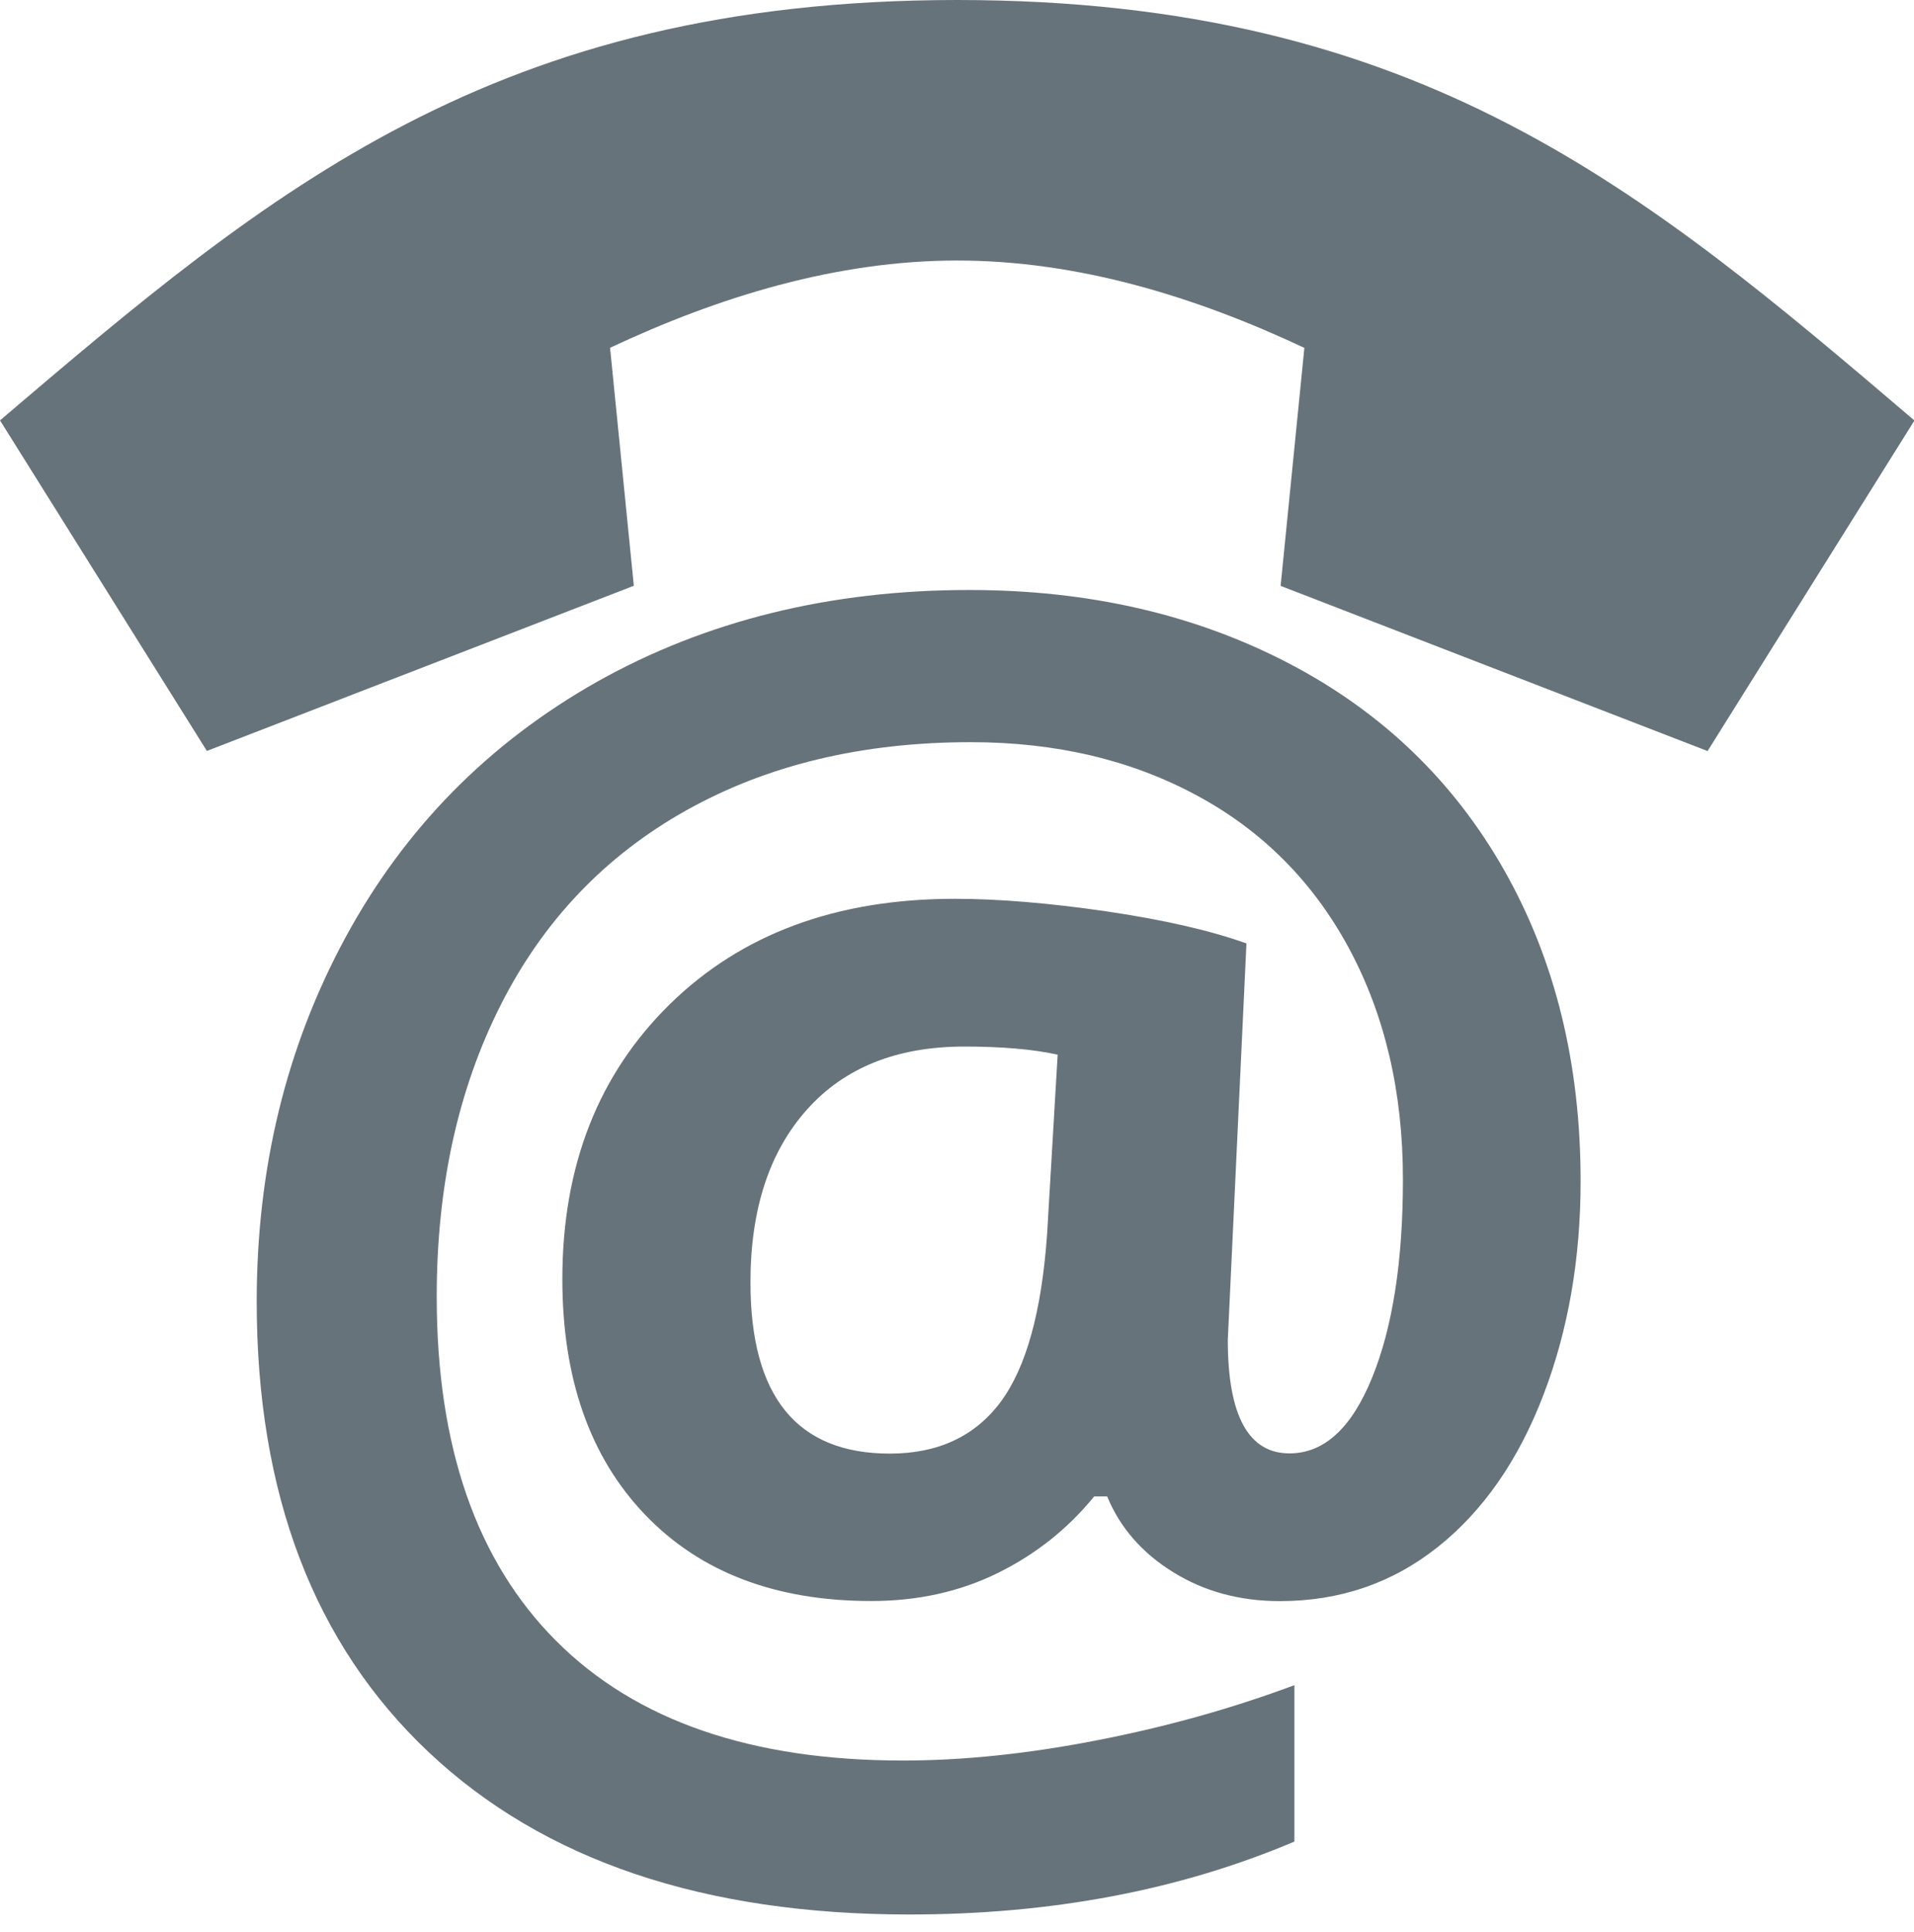
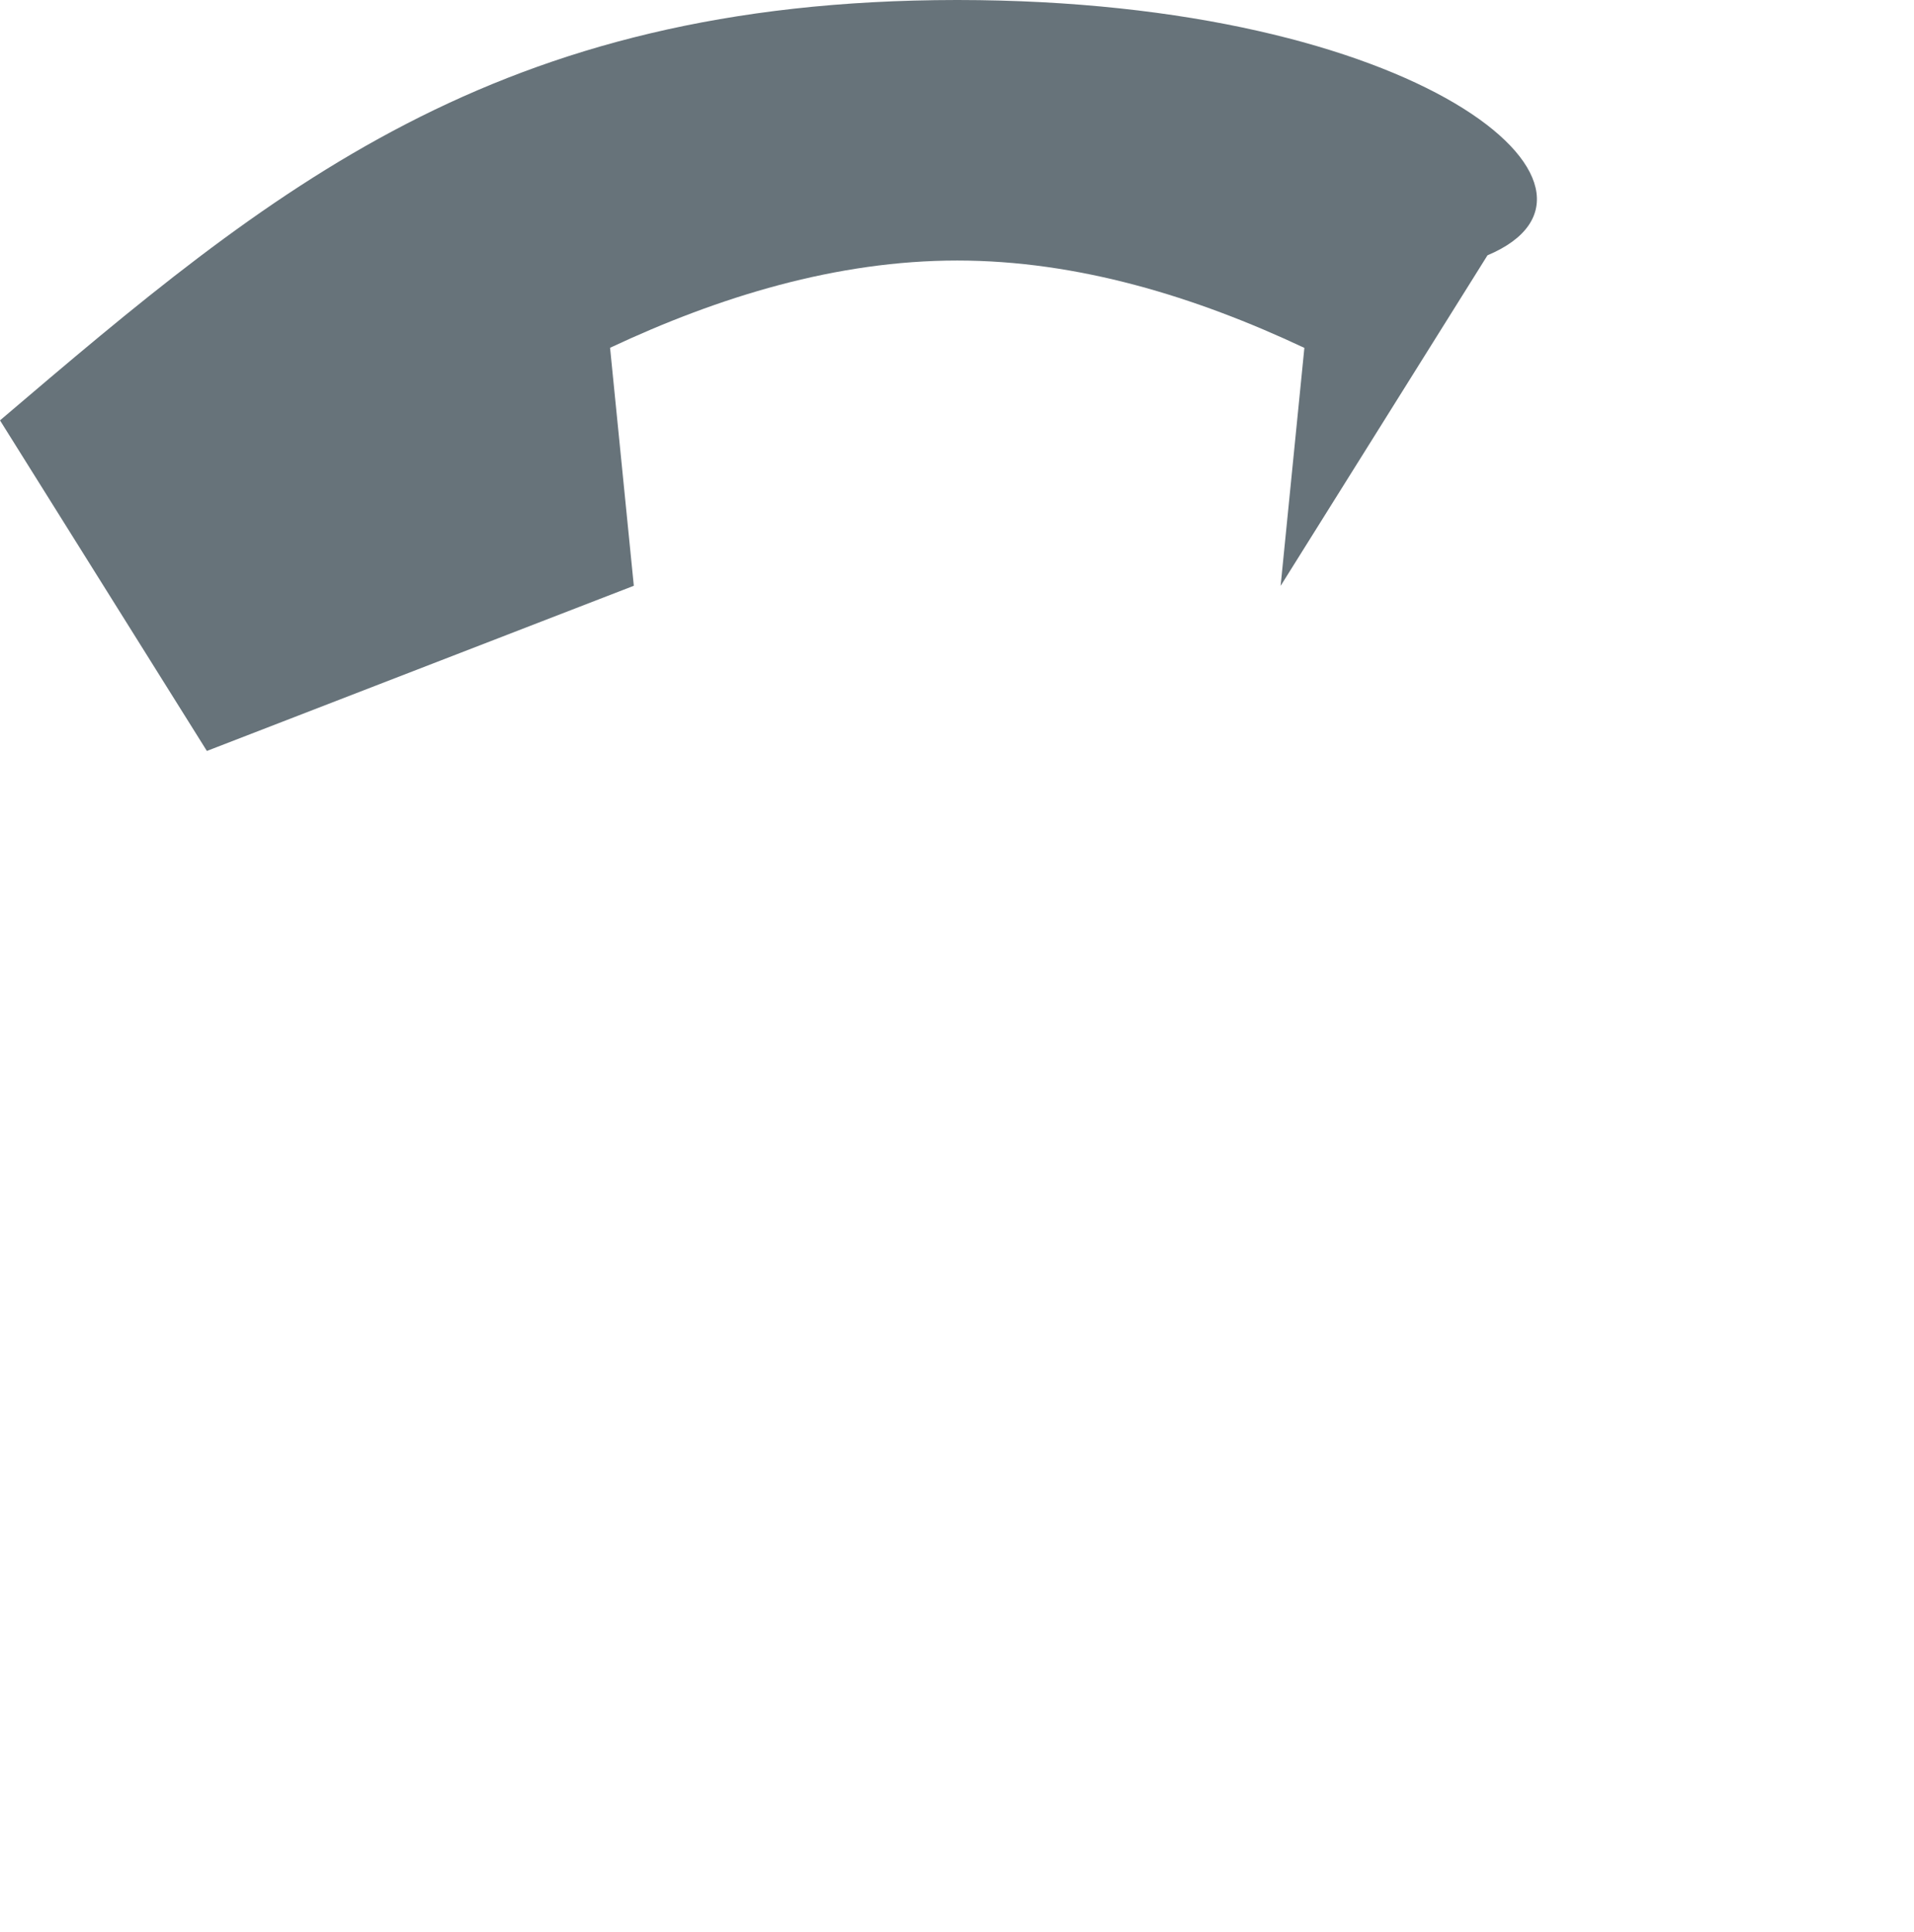
<svg xmlns="http://www.w3.org/2000/svg" version="1.1" id="Layer_1" x="0px" y="0px" width="17.246px" height="17.406px" viewBox="0 0 17.246 17.406" style="enable-background:new 0 0 17.246 17.406;" xml:space="preserve">
  <style type="text/css">
	.st0{fill:#67737A;}
</style>
  <g>
-     <path class="st0" d="M14.242,10.64c0,0.702-0.112,1.345-0.336,1.929s-0.54,1.04-0.949,1.366s-0.884,0.489-1.425,0.489   c-0.36,0-0.681-0.087-0.96-0.26c-0.28-0.173-0.479-0.4-0.596-0.683H9.859c-0.238,0.292-0.528,0.522-0.869,0.69   c-0.341,0.168-0.721,0.252-1.14,0.252c-0.862,0-1.542-0.26-2.038-0.778s-0.745-1.226-0.745-2.122c0-1.018,0.323-1.843,0.968-2.476   c0.645-0.633,1.501-0.95,2.567-0.95c0.394,0,0.85,0.038,1.366,0.113c0.516,0.076,0.937,0.172,1.263,0.289l-0.168,3.571   c0,0.683,0.186,1.023,0.556,1.023c0.312,0,0.56-0.228,0.745-0.684c0.185-0.455,0.277-1.051,0.277-1.785   c0-0.785-0.162-1.477-0.485-2.079c-0.324-0.601-0.782-1.062-1.374-1.38c-0.591-0.319-1.27-0.479-2.034-0.479   c-0.979,0-1.833,0.205-2.564,0.614c-0.73,0.409-1.288,0.993-1.672,1.753c-0.385,0.76-0.577,1.636-0.577,2.629   c0,1.349,0.359,2.383,1.077,3.101c0.718,0.719,1.759,1.077,3.123,1.077c0.545,0,1.13-0.061,1.753-0.183   c0.623-0.121,1.215-0.287,1.775-0.496v1.409c-1.032,0.438-2.189,0.657-3.47,0.657c-1.851,0-3.293-0.486-4.328-1.46   c-1.035-0.975-1.552-2.328-1.552-4.062c0-1.203,0.267-2.296,0.8-3.28c0.533-0.983,1.289-1.751,2.268-2.304   C6.36,5.592,7.478,5.315,8.734,5.315c1.071,0,2.028,0.219,2.871,0.657s1.492,1.062,1.95,1.87   C14.013,8.651,14.242,9.583,14.242,10.64z M6.762,11.553c0,1.028,0.419,1.542,1.256,1.542c0.433,0,0.766-0.155,0.997-0.464   c0.231-0.31,0.371-0.814,0.42-1.516L9.53,9.501C9.306,9.452,9.026,9.428,8.69,9.428c-0.609,0-1.082,0.19-1.42,0.569   C6.931,10.377,6.762,10.896,6.762,11.553z" />
-   </g>
-   <path class="st0" d="M8.63,0L8.63,0C8.628,0,8.627,0,8.625,0S8.622,0,8.62,0v0C4.454,0.003,2.441,1.708,0,3.787l1.864,2.978  l3.847-1.488L5.497,3.133C6.479,2.672,7.54,2.347,8.625,2.347s2.146,0.325,3.128,0.787l-0.214,2.144l3.847,1.488l1.864-2.978  C14.809,1.708,12.796,0.003,8.63,0z" />
+     </g>
+   <path class="st0" d="M8.63,0L8.63,0C8.628,0,8.627,0,8.625,0S8.622,0,8.62,0v0C4.454,0.003,2.441,1.708,0,3.787l1.864,2.978  l3.847-1.488L5.497,3.133C6.479,2.672,7.54,2.347,8.625,2.347s2.146,0.325,3.128,0.787l-0.214,2.144l1.864-2.978  C14.809,1.708,12.796,0.003,8.63,0z" />
</svg>